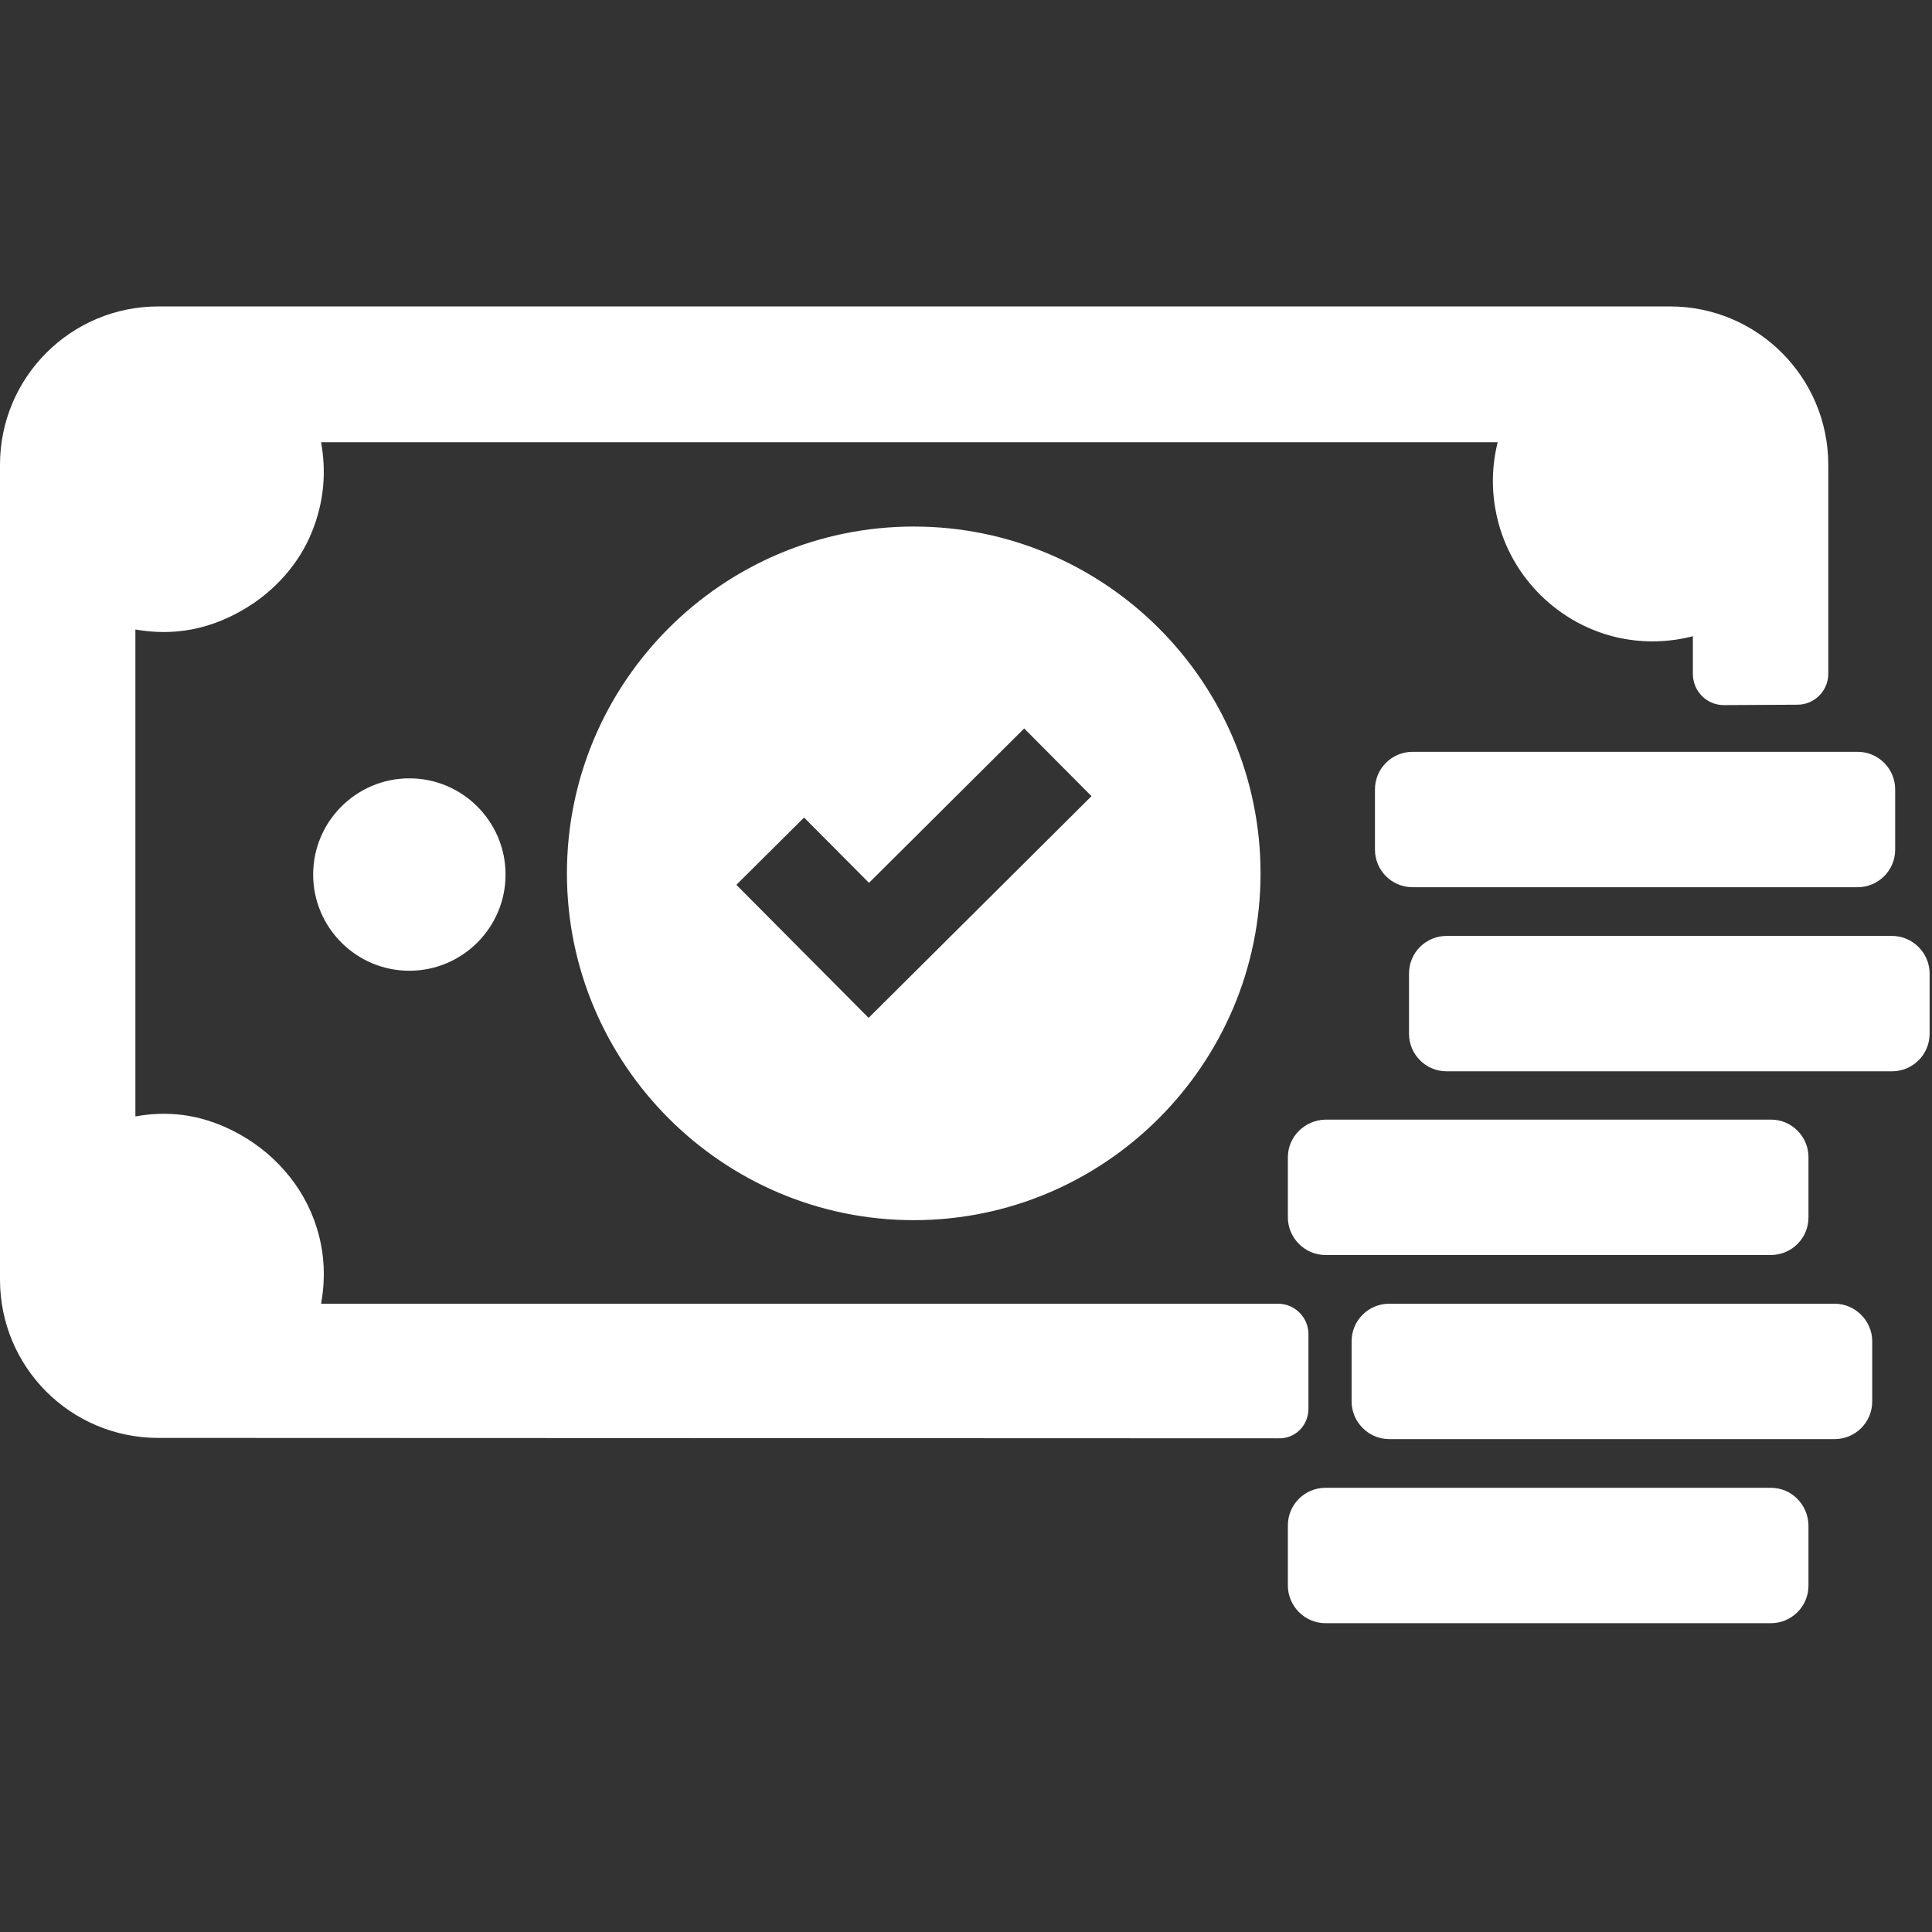
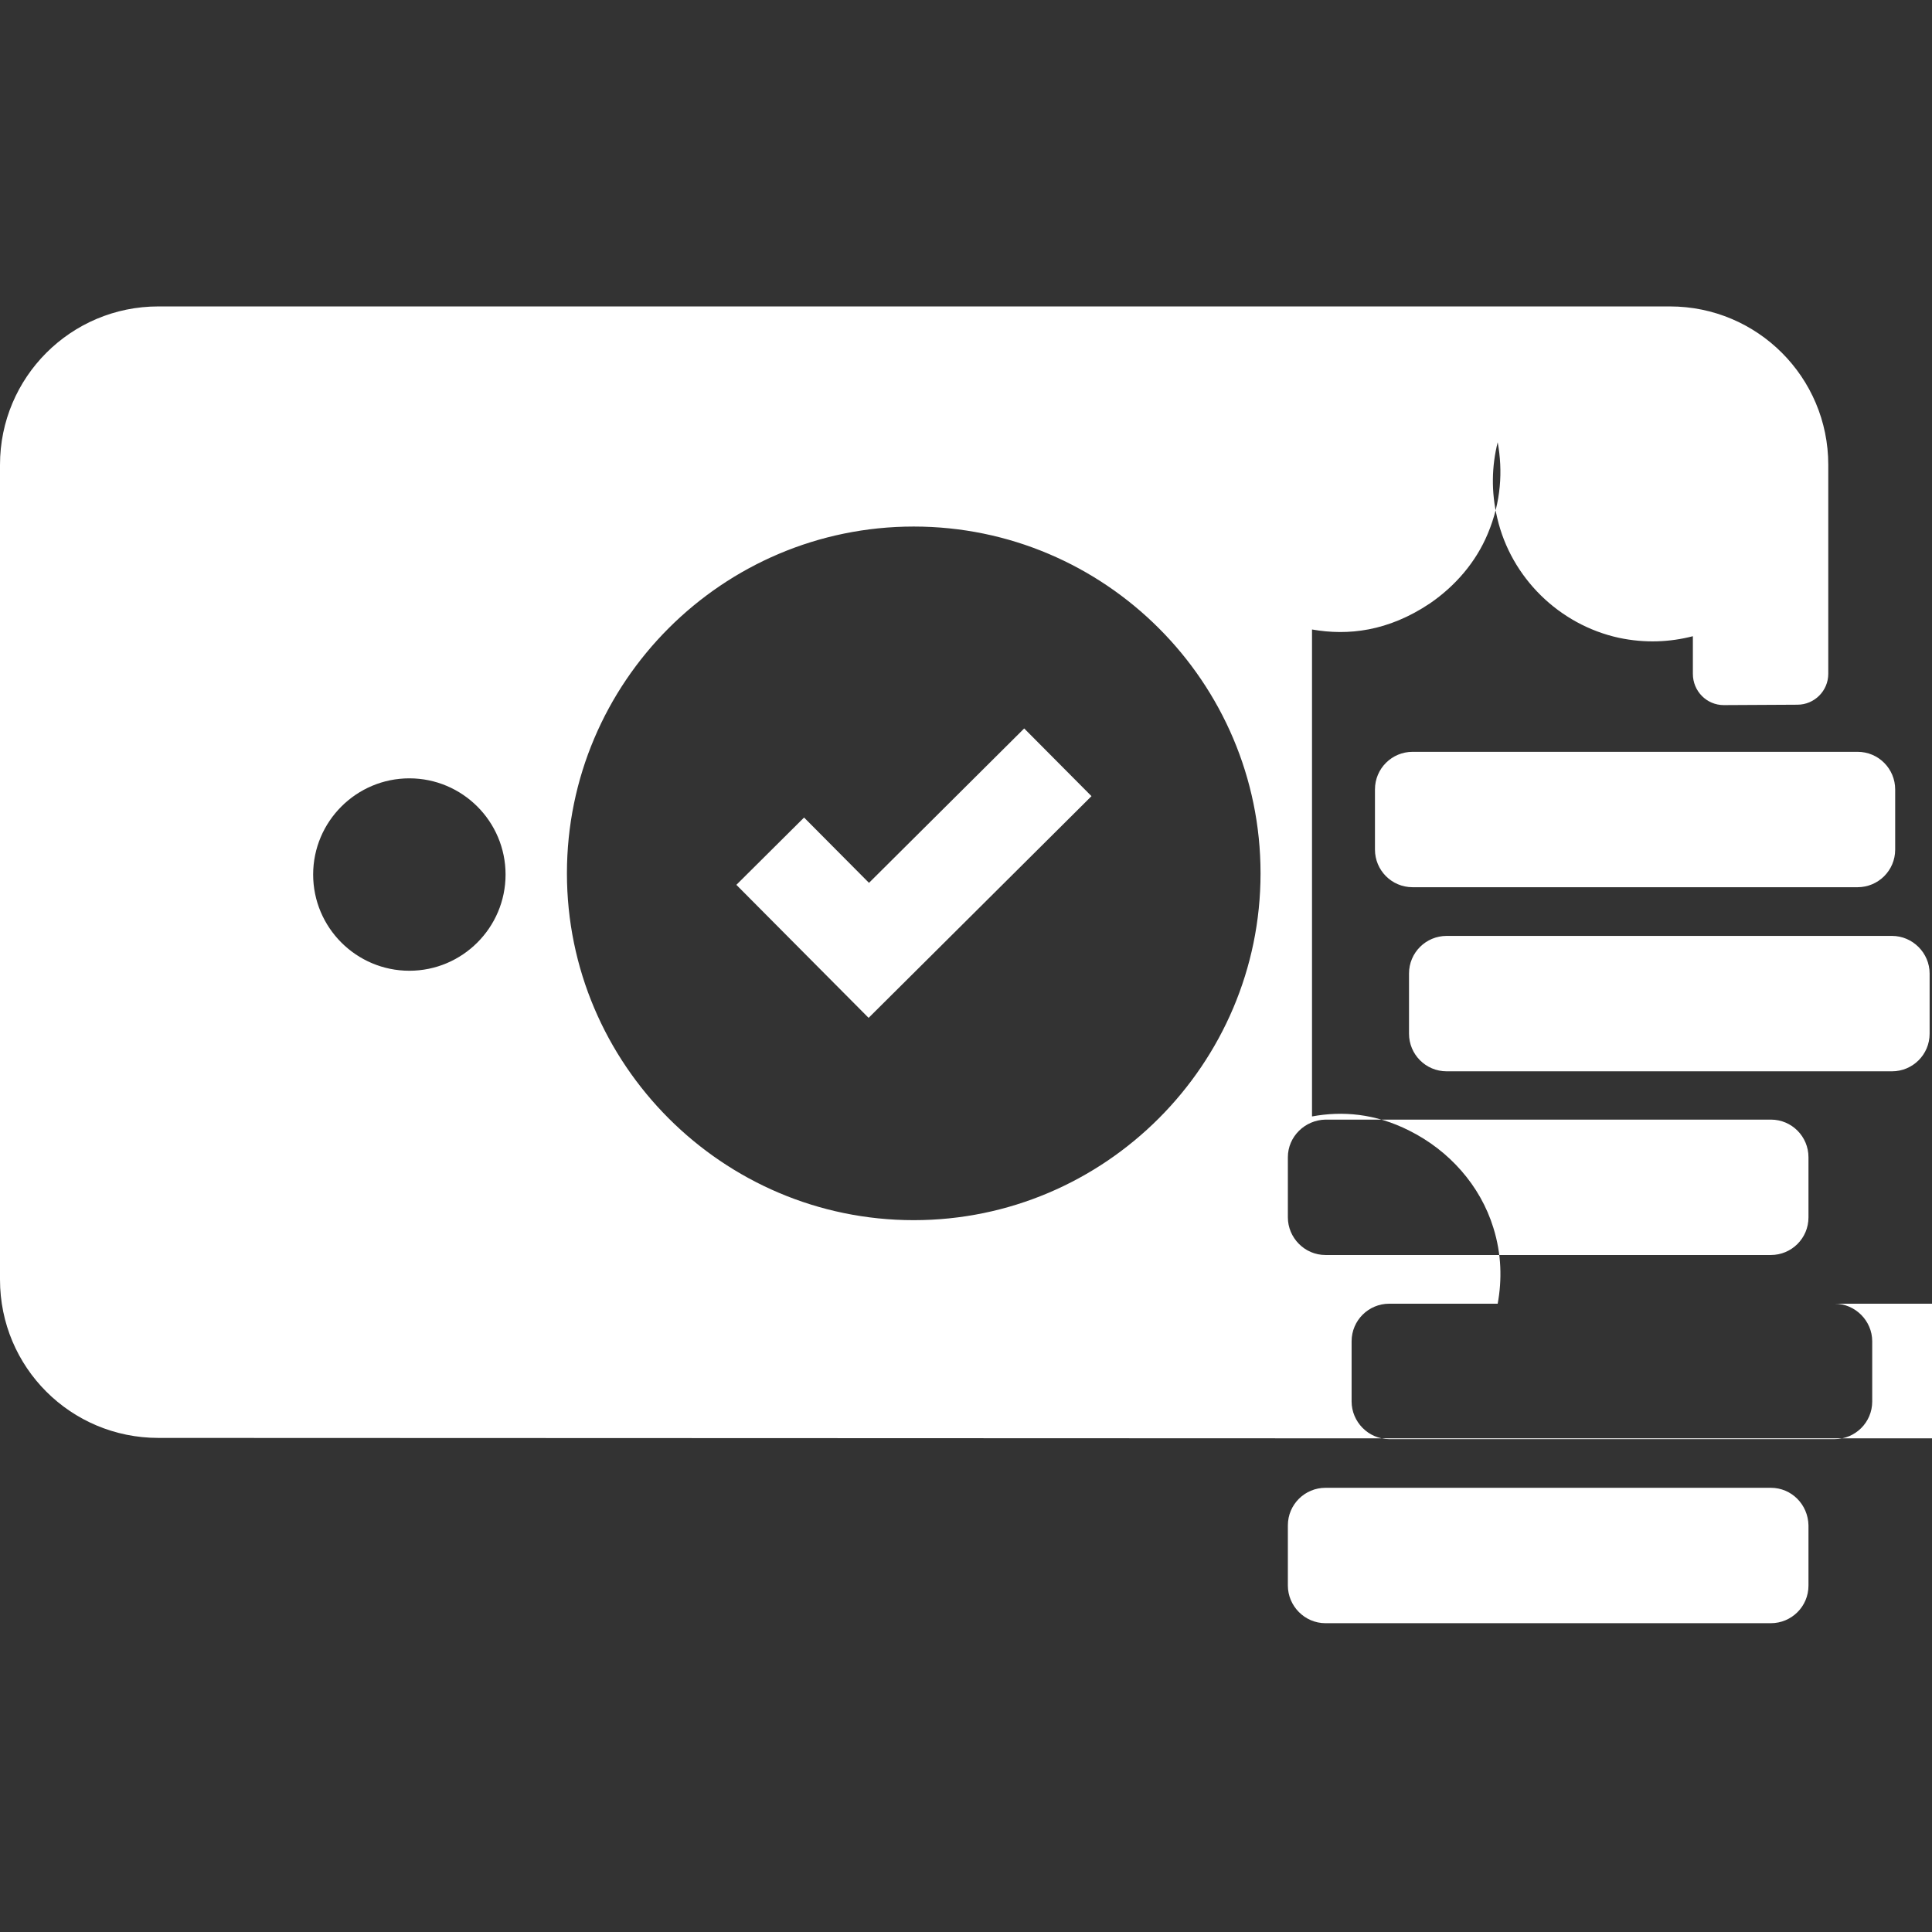
<svg xmlns="http://www.w3.org/2000/svg" version="1.2" viewBox="0 0 488 488" width="488" height="488">
  <rect x="0" y="0" width="488" height="488" fill="#333333" stroke="none" />
  <title>money-svgrepo-com (1)-svg</title>
  <style>
		.s0 { fill: #ffffff } 
	</style>
  <g>
-     <path fill-rule="evenodd" class="s0" d="m322.8 363.3l-282.8-0.1c-22.1 0-40-17.8-40-40v-205.8c0-22.1 17.9-40 40-40h381.8c22.1 0 40 17.9 40 40v52.8c0 4.3-3.5 7.8-7.8 7.8l-18.6 0.1c-4.3 0-7.8-3.5-7.8-7.9v-9.5c-5.8 1.5-12.1 1.8-18.7 0.4-15.1-3.3-27.2-15.2-30.7-30.2-1.6-6.7-1.4-13.2 0.1-19.2h-297.2c1.3 7.2 0.9 15-2.5 23.1-3 7.2-8.2 13.2-14.6 17.6-10.6 7.1-20.7 8.2-29.8 6.6v123c7.6-1.4 15.9-0.8 24.6 3.6 10 5 17.9 13.8 21.2 24.5 2.1 6.7 2.2 13.2 1.1 19.2h241.7c4.3 0 7.7 3.5 7.7 7.7v18.8c0 4.3-3.4 7.7-7.7 7.5zm150.1-24.5v15.2c0 5.3-4.3 9.5-9.5 9.5h-112.5c-5.3 0-9.5-4.4-9.5-9.5v-15.2c0-5.3 4.3-9.5 9.5-9.5h112.5c5.2 0 9.5 4.3 9.5 9.5zm-16.1 46.5v15.2c0 5.3-4.3 9.5-9.5 9.5h-112.5c-5.3 0-9.5-4.4-9.5-9.5v-15.2c0-5.3 4.3-9.5 9.5-9.5h112.5c5.2 0 9.4 4.2 9.5 9.5zm30.6-139.4v15.2c0 5.3-4.3 9.5-9.5 9.5h-112.5c-5.3 0-9.5-4.3-9.5-9.5v-15.2c0-5.3 4.3-9.5 9.5-9.5h112.5c5.2 0 9.5 4.3 9.5 9.5zm-152.6 36.9h112.5c5.3 0 9.5 4.3 9.5 9.5v15.2c0 5.3-4.3 9.5-9.5 9.5h-112.5c-5.3 0-9.5-4.4-9.5-9.5v-15.2c0-5.2 4.3-9.4 9.5-9.5zm22-58.7c-5.3 0-9.5-4.3-9.5-9.5v-15.2c0-5.3 4.3-9.5 9.5-9.5h112.4c5.3 0 9.5 4.3 9.5 9.5v15.2c0 5.3-4.3 9.5-9.5 9.5zm-253.4-27.5c13.4 0 24.3 10.9 24.3 24.3 0 13.4-10.9 24.3-24.3 24.3-13.4 0-24.3-10.9-24.3-24.3 0-13.4 10.9-24.3 24.3-24.3zm127.4-63.6c48.3 0 87.6 39.3 87.6 87.6 0 48.2-39.3 87.6-87.6 87.6-48.3 0-87.6-39.4-87.6-87.6 0-48.3 39.3-87.6 87.6-87.6zm27.9 51l-39.2 39-16.4-16.5-17.1 17 16.4 16.5 17 17.1 17.1-17 39.2-39z" />
+     <path fill-rule="evenodd" class="s0" d="m322.8 363.3l-282.8-0.1c-22.1 0-40-17.8-40-40v-205.8c0-22.1 17.9-40 40-40h381.8c22.1 0 40 17.9 40 40v52.8c0 4.3-3.5 7.8-7.8 7.8l-18.6 0.1c-4.3 0-7.8-3.5-7.8-7.9v-9.5c-5.8 1.5-12.1 1.8-18.7 0.4-15.1-3.3-27.2-15.2-30.7-30.2-1.6-6.7-1.4-13.2 0.1-19.2c1.3 7.2 0.9 15-2.5 23.1-3 7.2-8.2 13.2-14.6 17.6-10.6 7.1-20.7 8.2-29.8 6.6v123c7.6-1.4 15.9-0.8 24.6 3.6 10 5 17.9 13.8 21.2 24.5 2.1 6.7 2.2 13.2 1.1 19.2h241.7c4.3 0 7.7 3.5 7.7 7.7v18.8c0 4.3-3.4 7.7-7.7 7.5zm150.1-24.5v15.2c0 5.3-4.3 9.5-9.5 9.5h-112.5c-5.3 0-9.5-4.4-9.5-9.5v-15.2c0-5.3 4.3-9.5 9.5-9.5h112.5c5.2 0 9.5 4.3 9.5 9.5zm-16.1 46.5v15.2c0 5.3-4.3 9.5-9.5 9.5h-112.5c-5.3 0-9.5-4.4-9.5-9.5v-15.2c0-5.3 4.3-9.5 9.5-9.5h112.5c5.2 0 9.4 4.2 9.5 9.5zm30.6-139.4v15.2c0 5.3-4.3 9.5-9.5 9.5h-112.5c-5.3 0-9.5-4.3-9.5-9.5v-15.2c0-5.3 4.3-9.5 9.5-9.5h112.5c5.2 0 9.5 4.3 9.5 9.5zm-152.6 36.9h112.5c5.3 0 9.5 4.3 9.5 9.5v15.2c0 5.3-4.3 9.5-9.5 9.5h-112.5c-5.3 0-9.5-4.4-9.5-9.5v-15.2c0-5.2 4.3-9.4 9.5-9.5zm22-58.7c-5.3 0-9.5-4.3-9.5-9.5v-15.2c0-5.3 4.3-9.5 9.5-9.5h112.4c5.3 0 9.5 4.3 9.5 9.5v15.2c0 5.3-4.3 9.5-9.5 9.5zm-253.4-27.5c13.4 0 24.3 10.9 24.3 24.3 0 13.4-10.9 24.3-24.3 24.3-13.4 0-24.3-10.9-24.3-24.3 0-13.4 10.9-24.3 24.3-24.3zm127.4-63.6c48.3 0 87.6 39.3 87.6 87.6 0 48.2-39.3 87.6-87.6 87.6-48.3 0-87.6-39.4-87.6-87.6 0-48.3 39.3-87.6 87.6-87.6zm27.9 51l-39.2 39-16.4-16.5-17.1 17 16.4 16.5 17 17.1 17.1-17 39.2-39z" />
  </g>
</svg>